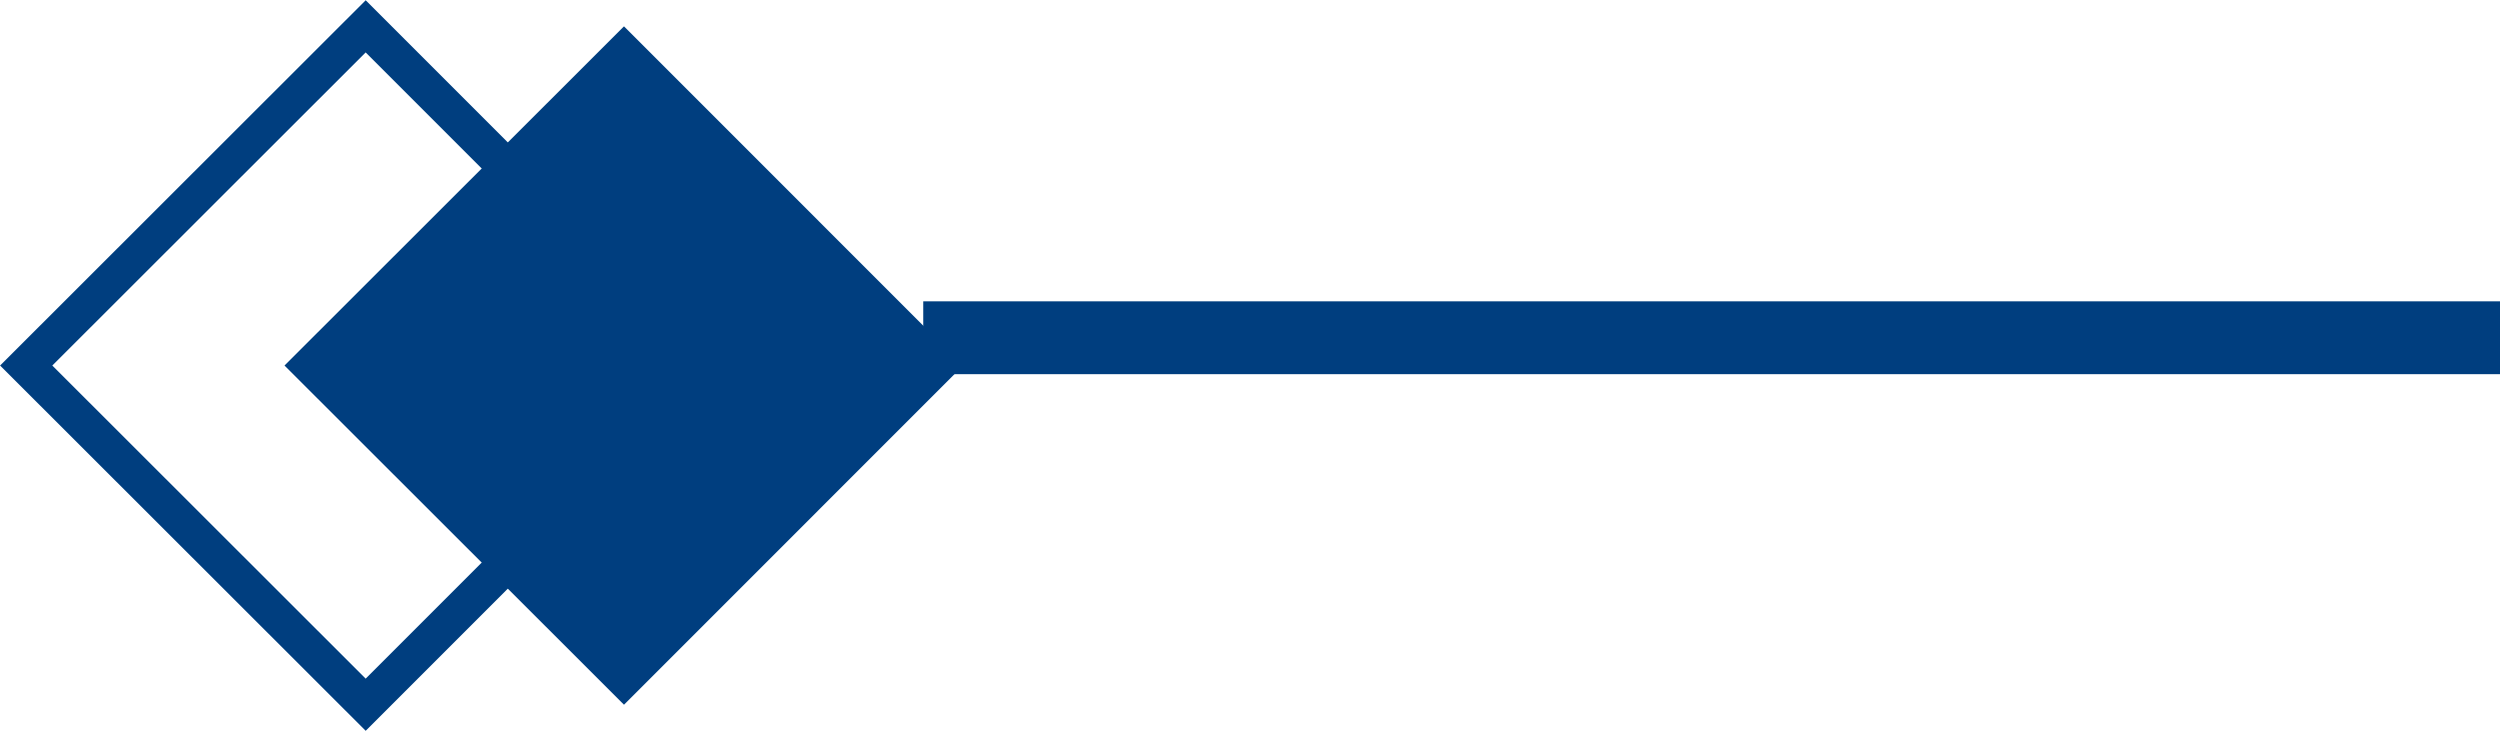
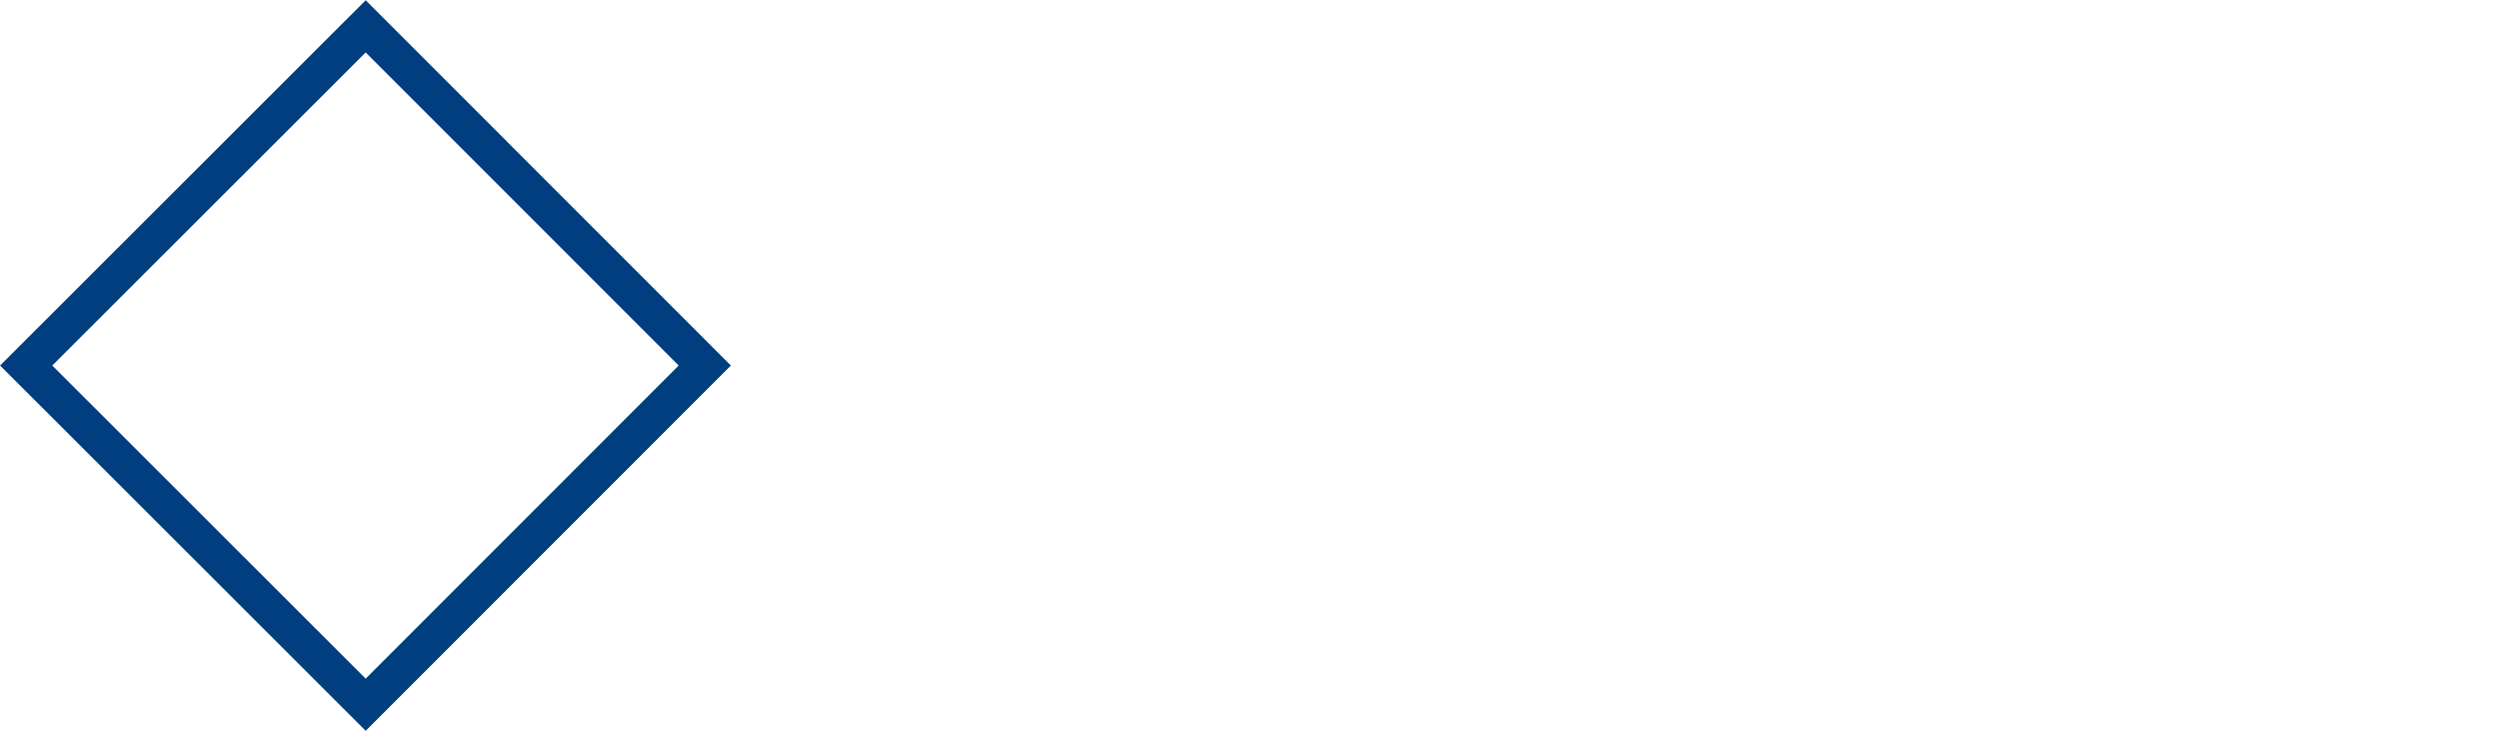
<svg xmlns="http://www.w3.org/2000/svg" id="组_7" data-name="组 7" width="67.75" height="19.812" viewBox="0 0 67.75 19.812">
  <defs>
    <style>
      .cls-1 {
        fill: #003e7f;
      }

      .cls-1,
      .cls-2 {
        fill-rule: evenodd;
      }

      .cls-2 {
        fill: none;
        stroke: #003e7f;
        stroke-width: 1px;
      }
    </style>
  </defs>
-   <path id="矩形_6_拷贝_2" data-name="矩形 6 拷贝 2" class="cls-1" d="M1324.35,863.5l-9.19-9.192-9.2,9.192,9.2,9.192Z" transform="translate(-1298.25 -853.594)" />
  <path id="矩形_6_拷贝_2-2" data-name="矩形 6 拷贝 2" class="cls-2" d="M1317.35,863.5l-9.19-9.192-9.2,9.192,9.2,9.192Z" transform="translate(-1298.25 -853.594)" />
-   <path id="矩形_7_拷贝" data-name="矩形 7 拷贝" class="cls-1" d="M1323.27,861.76h43.42v1.974h-43.42V861.76Z" transform="translate(-1298.25 -853.594)" />
</svg>